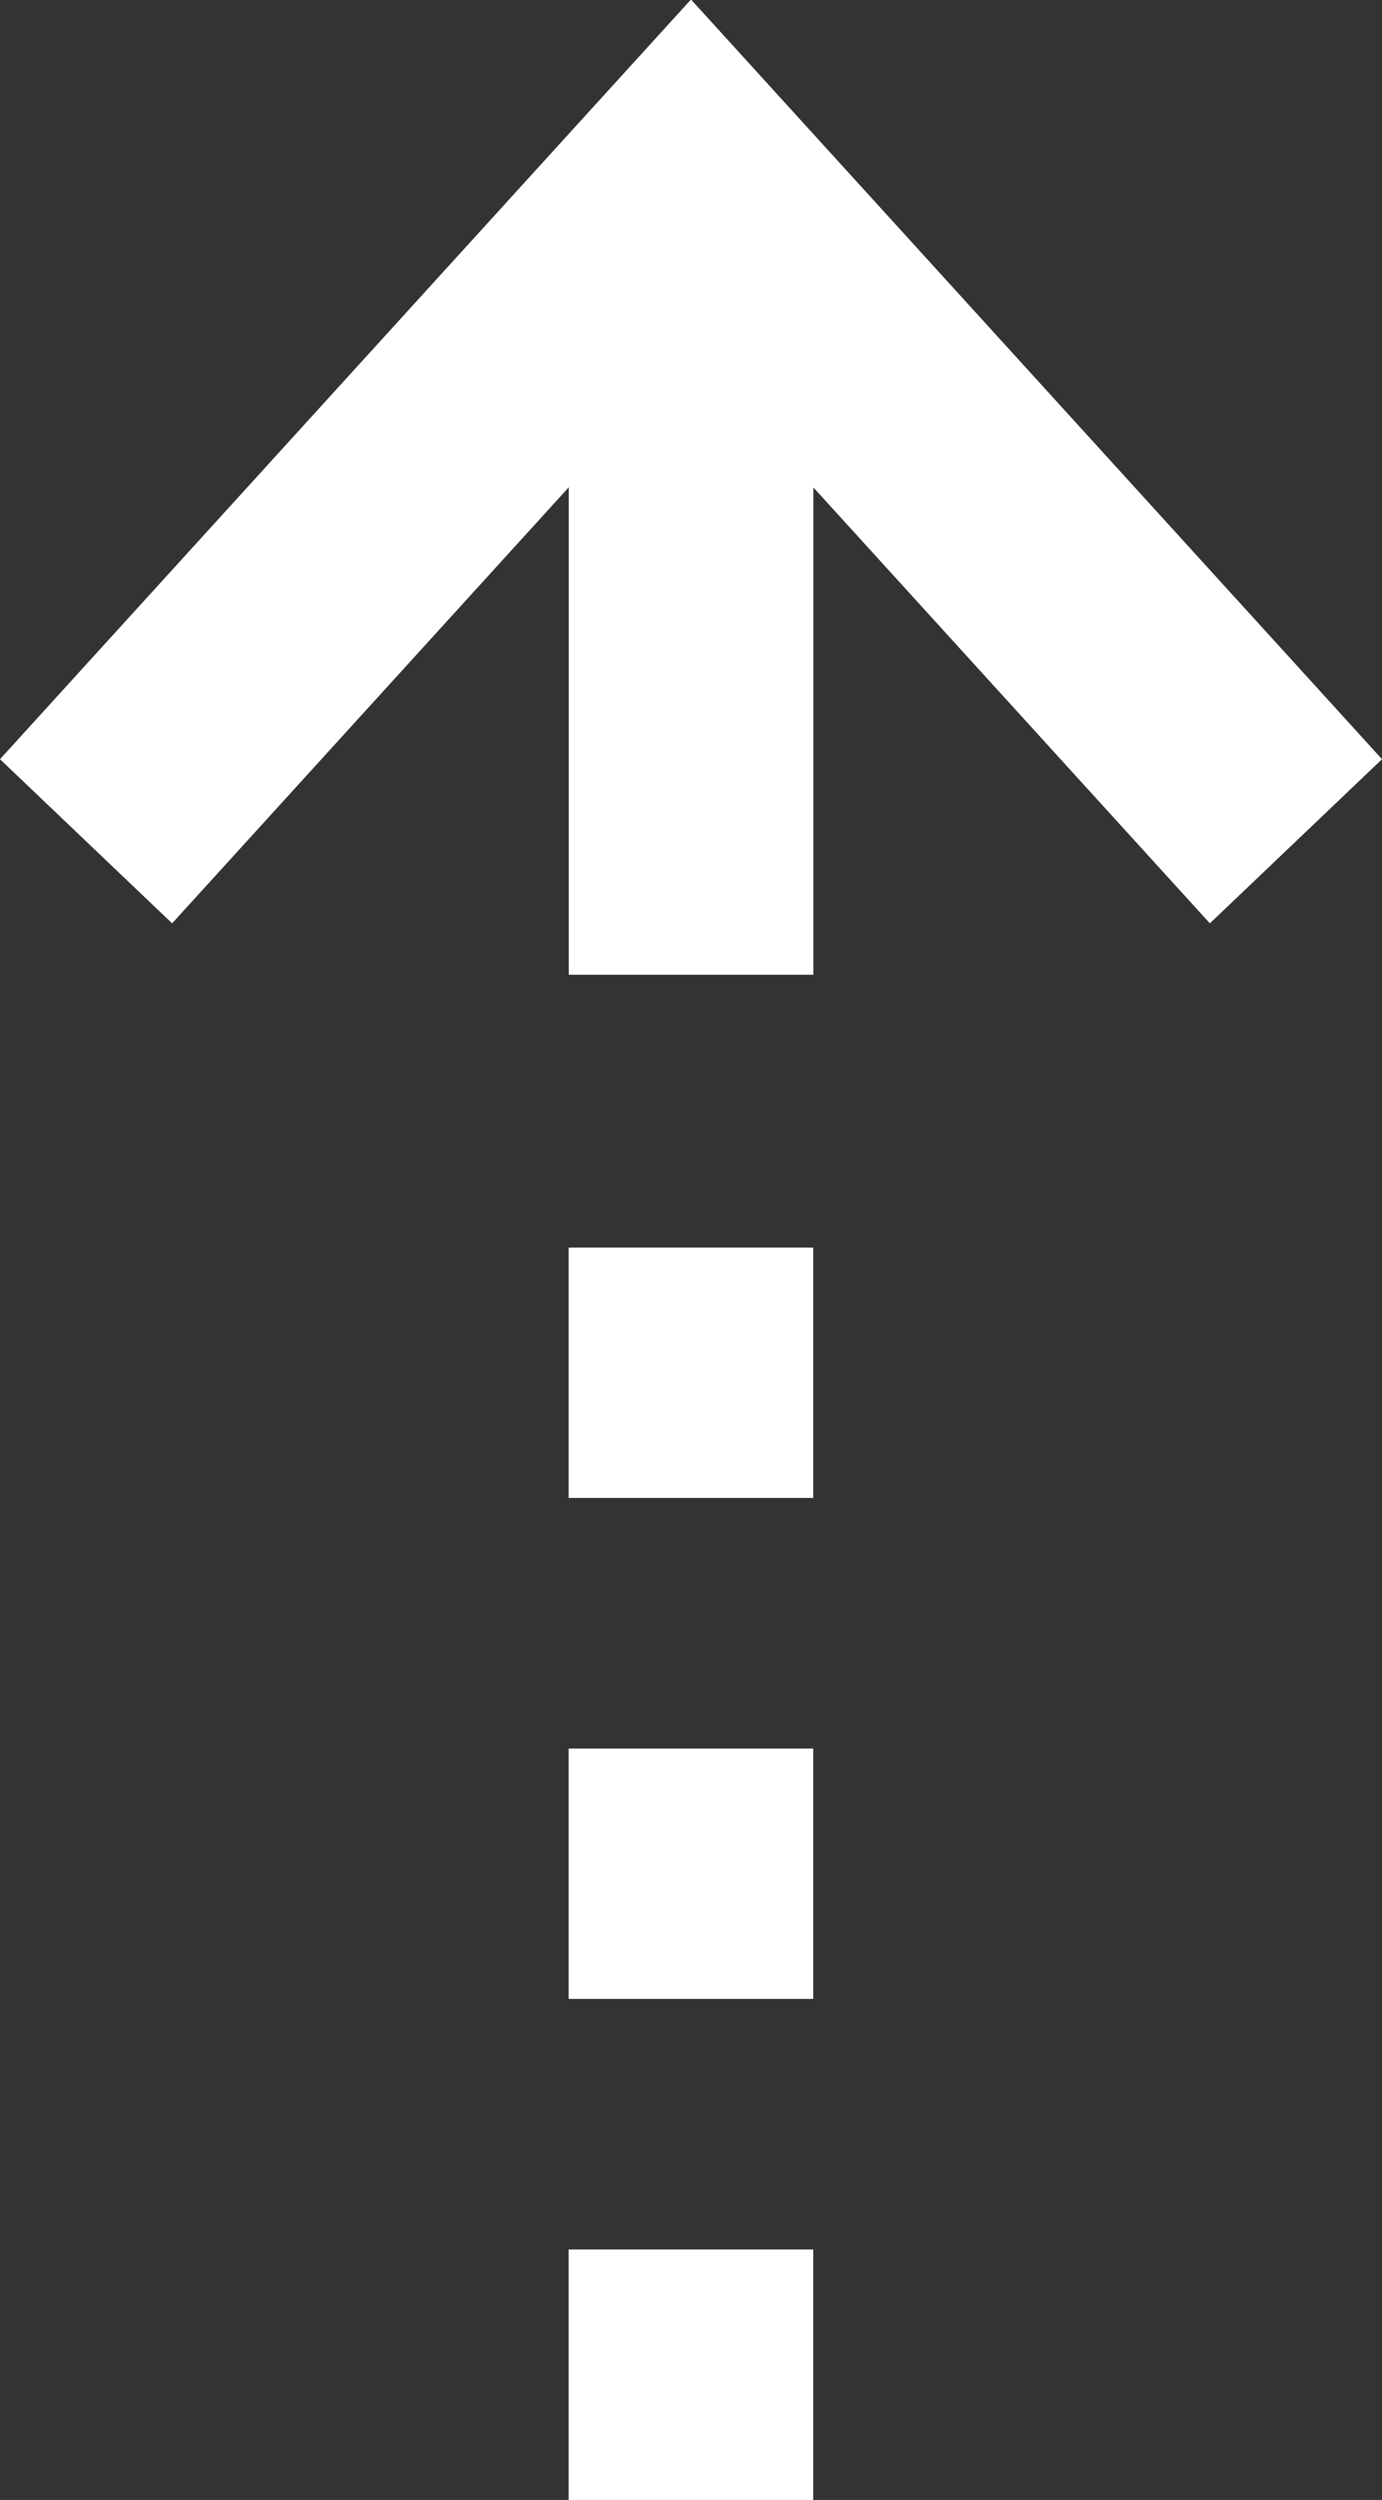
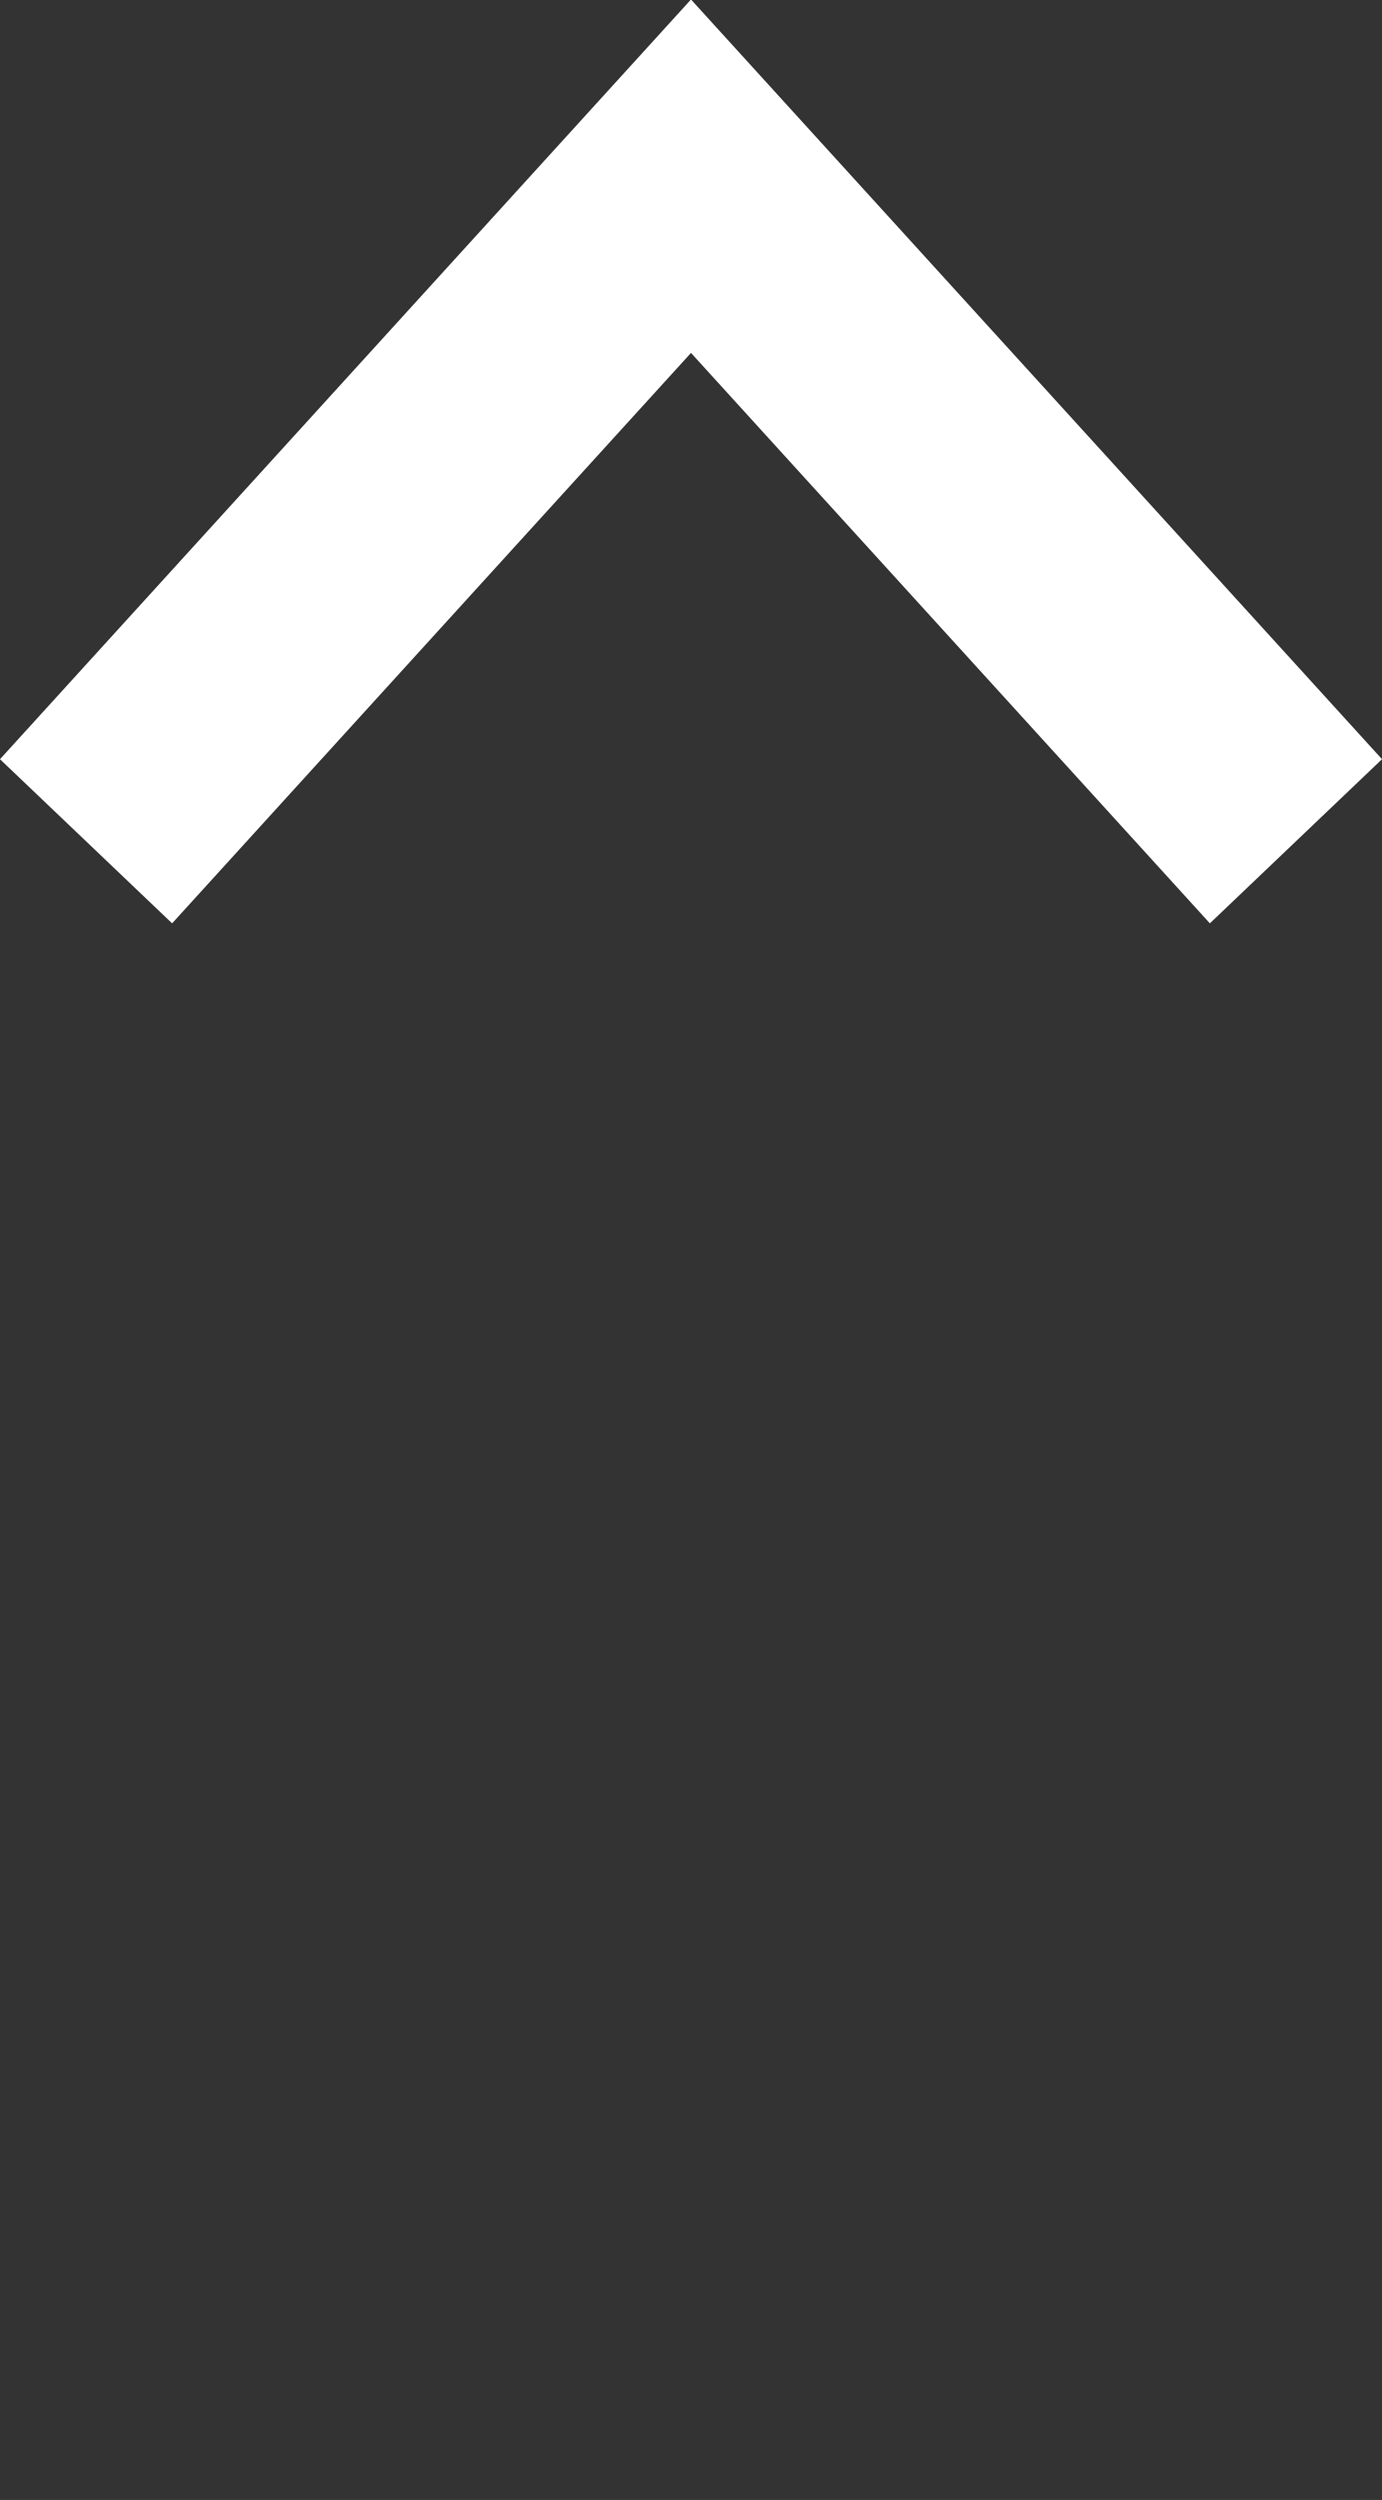
<svg xmlns="http://www.w3.org/2000/svg" width="11" height="19.892">
  <rect width="100%" height="100%" fill="#333333" stroke="none" />
  <path d="M5.5-.004L11 6.041 9.63 7.347 5.5 2.808 1.37 7.347 0 6.041z" fill="#fff" />
-   <path d="M6.474 7.756H4.527v-6.35h1.947zm-.001 4.163H4.526V9.927h1.947zm0 3.986H4.526v-1.992h1.947zm0 3.987H4.526v-1.993h1.947z" fill="#fff" />
</svg>